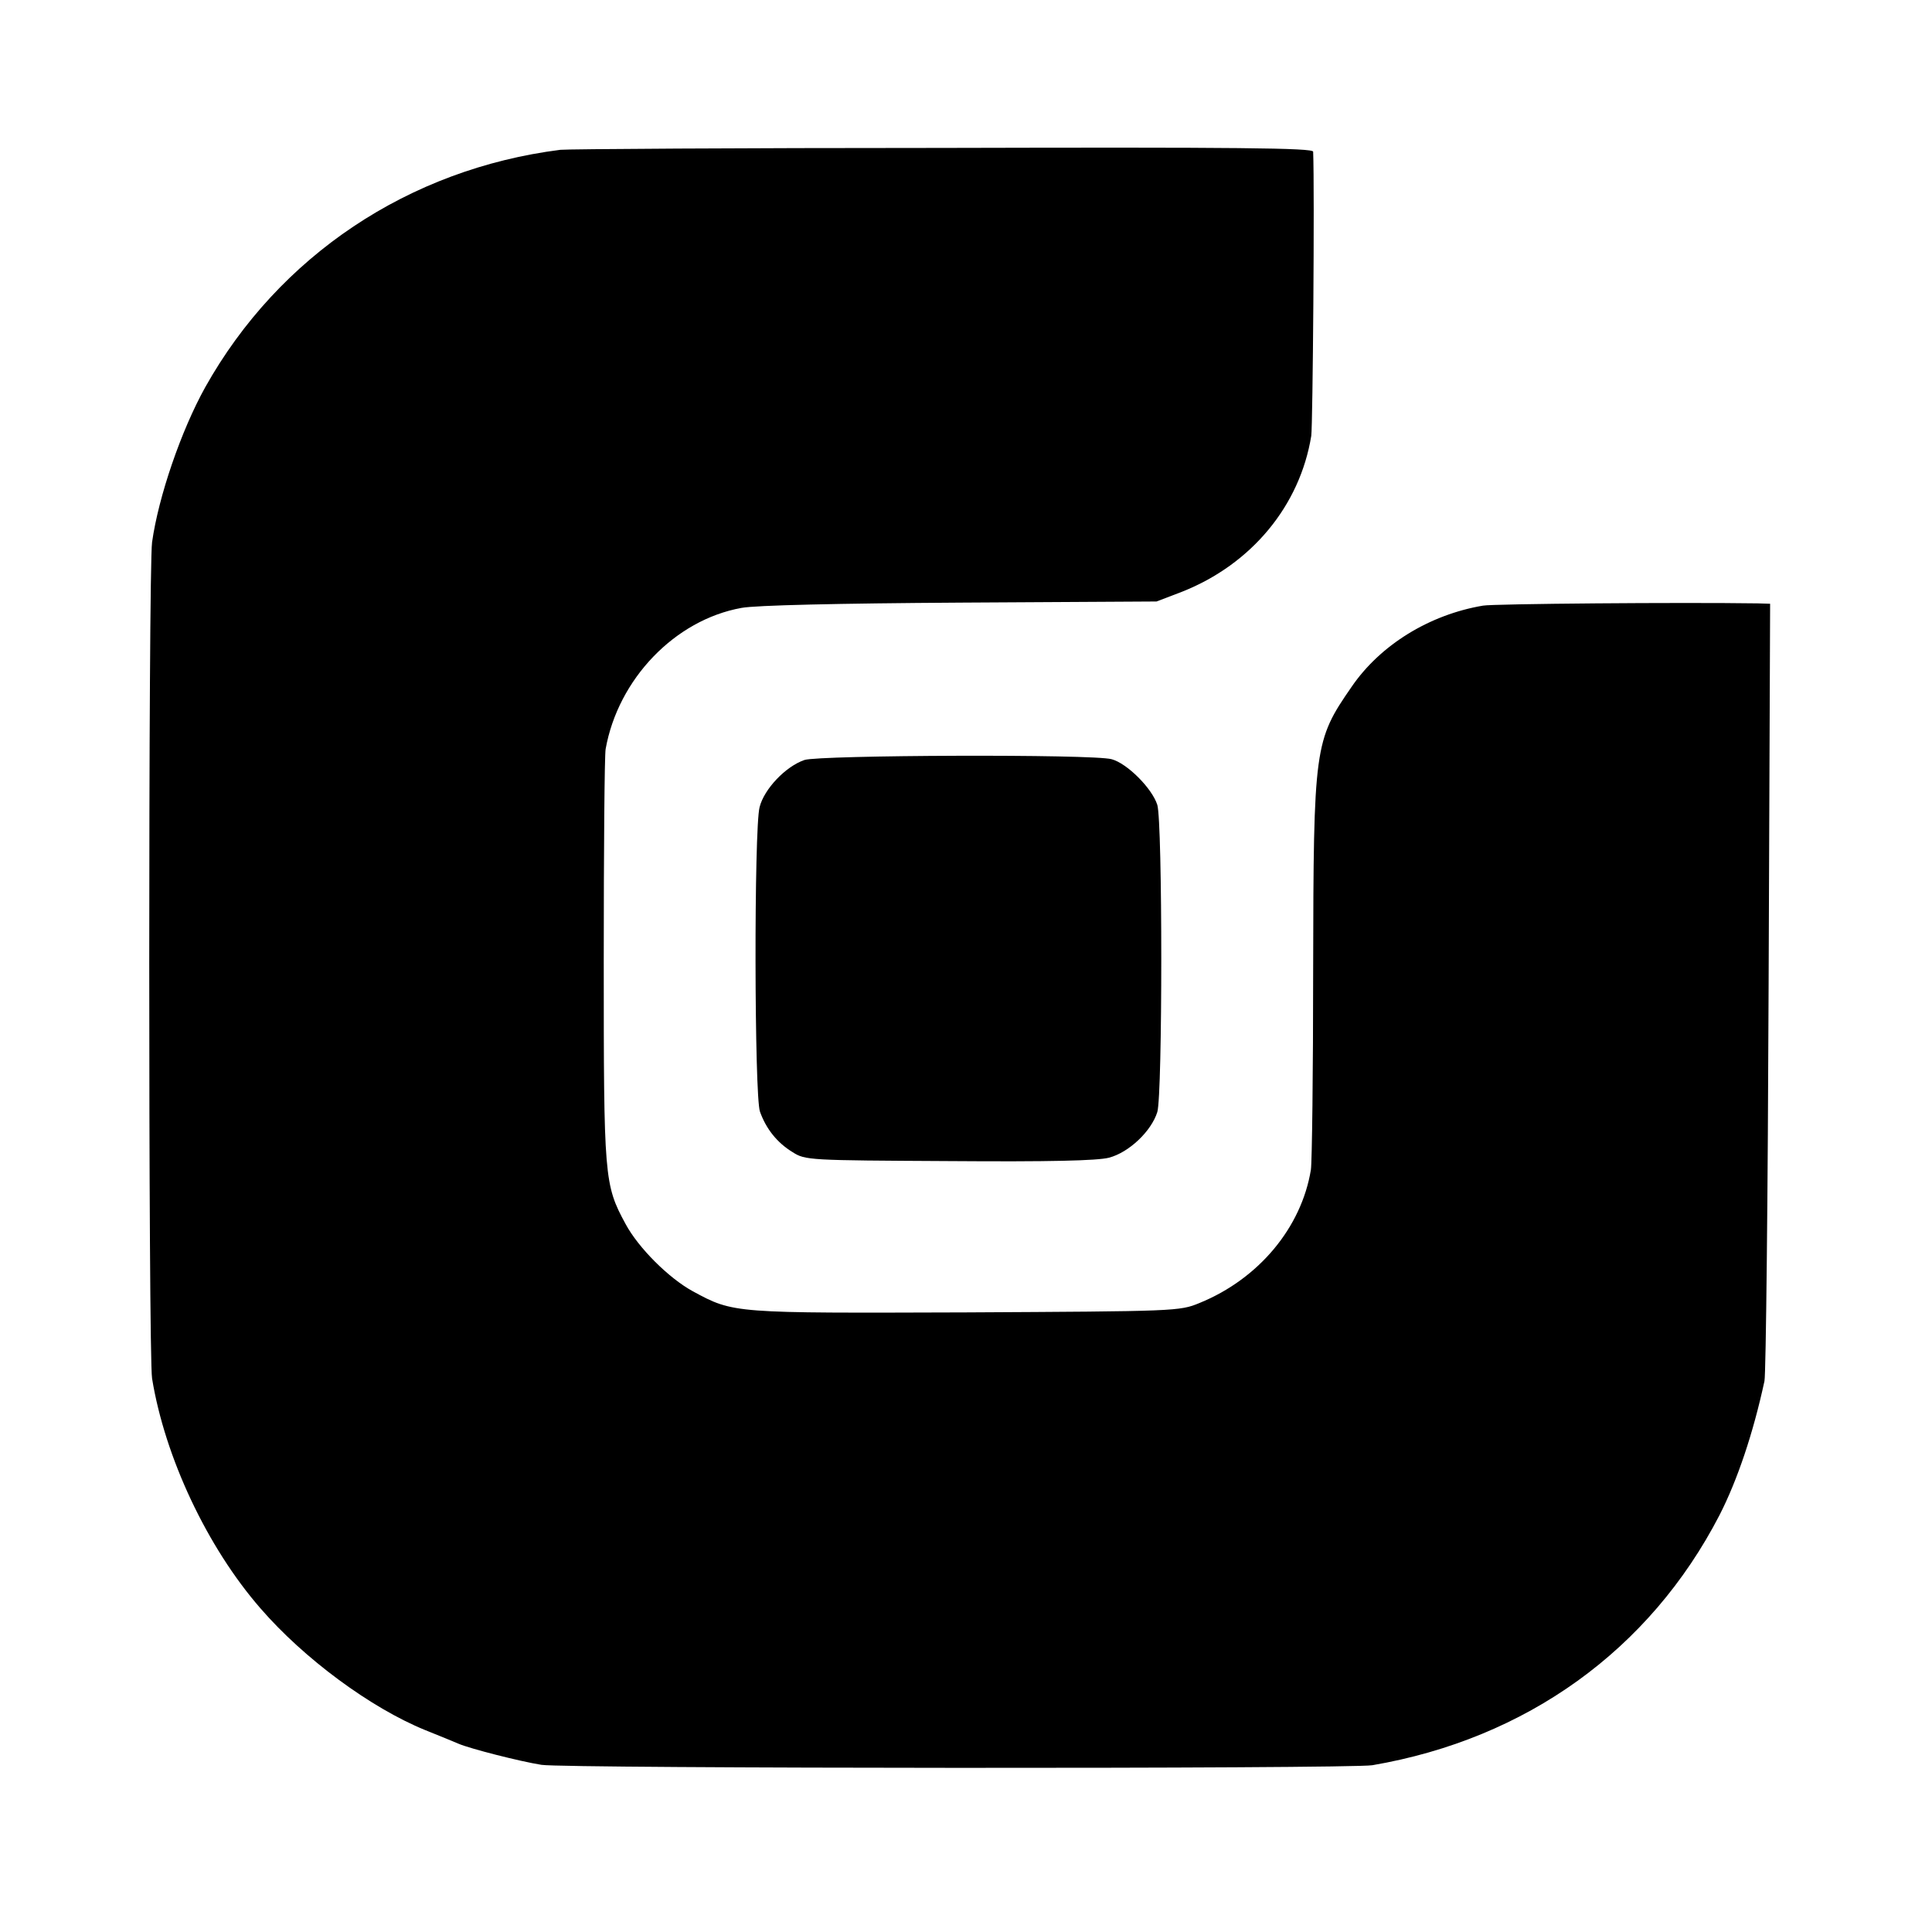
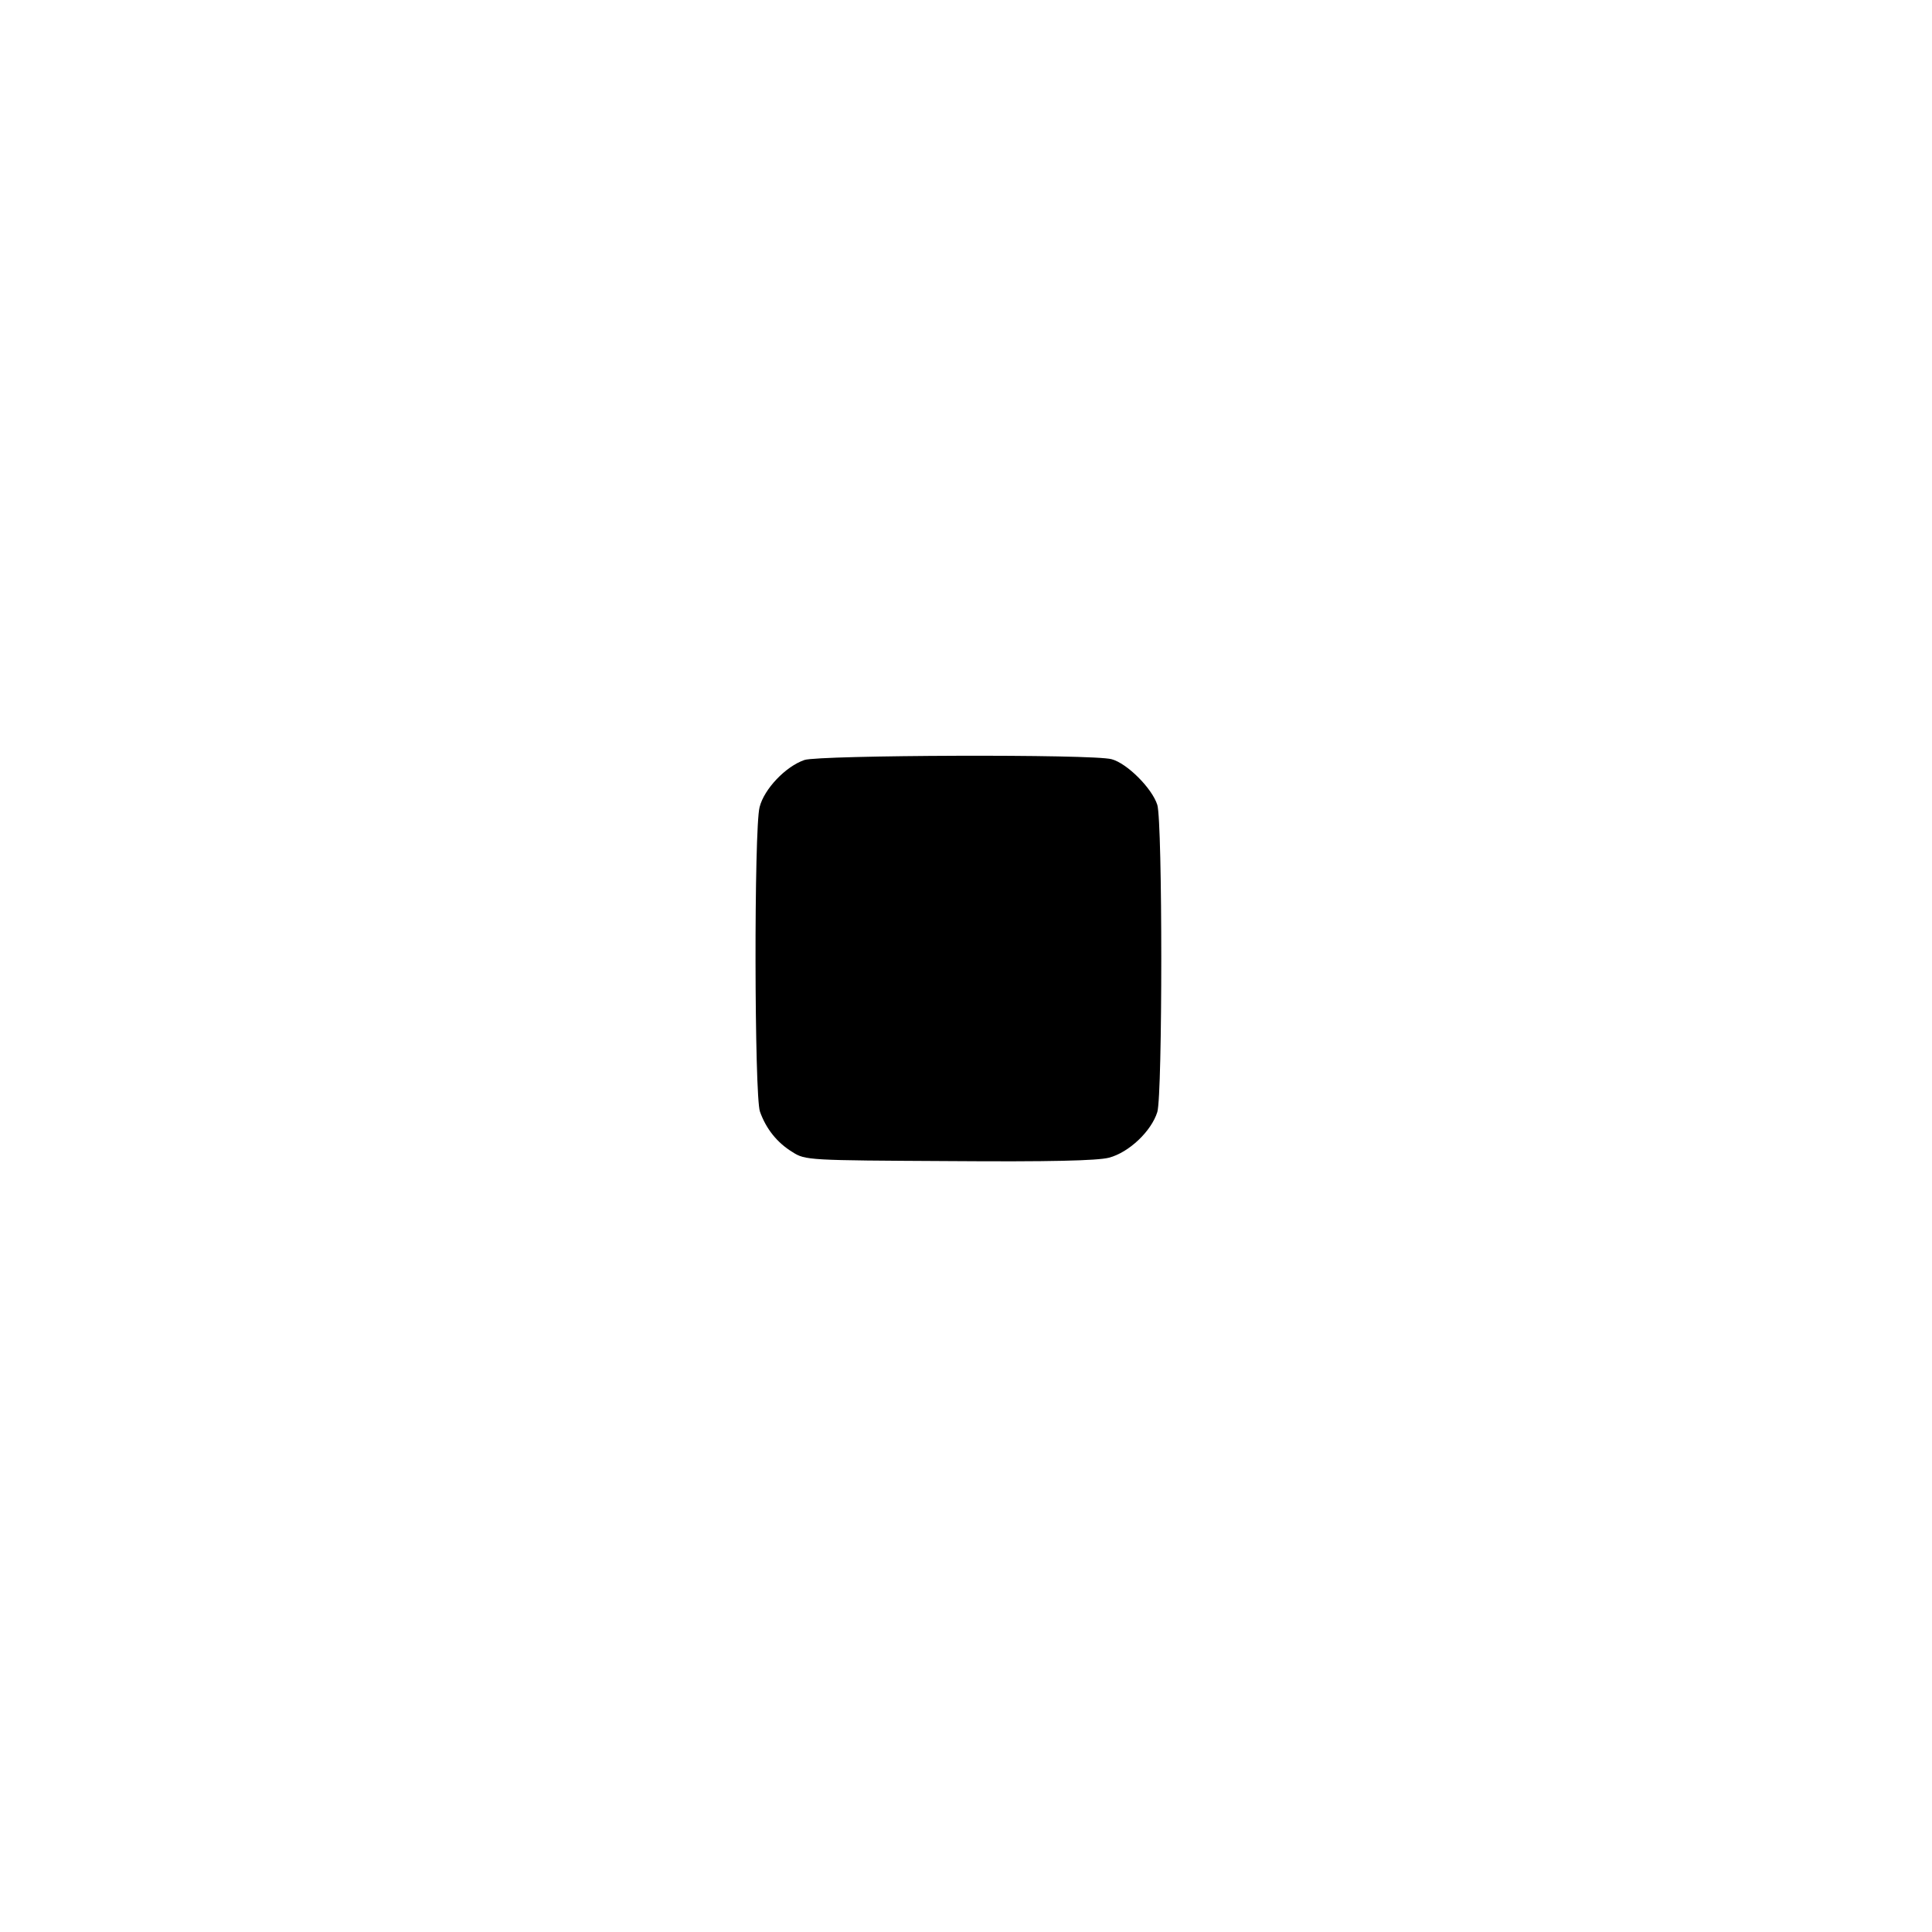
<svg xmlns="http://www.w3.org/2000/svg" version="1.0" width="512pt" height="512pt" viewBox="0 0 512 512" preserveAspectRatio="xMidYMid meet">
  <g transform="translate(0,512) scale(0.1,-0.1)" fill="#000000" stroke="none">
-     <path d="M1485 4723 c-402 -51 -746 -281 -941 -629 -64 -115 -124 -290 -141 -411 -10 -75 -10 -2153 0 -2216 34 -209 146 -447 287 -609 115 -133 292 -264 437 -323 37 -15 77 -31 88 -36 30 -13 163 -47 220 -56 61 -10 2143 -11 2202 -1 408 70 735 305 920 663 47 92 89 216 119 355 4 19 9 491 11 1048 l4 1012 -33 1 c-201 3 -701 -1 -728 -6 -142 -24 -272 -104 -348 -215 -99 -143 -101 -158 -102 -750 0 -272 -3 -511 -6 -530 -25 -153 -138 -289 -295 -353 -53 -22 -62 -22 -620 -25 -617 -2 -614 -3 -723 56 -64 35 -144 115 -178 178 -57 105 -58 121 -58 699 0 292 2 544 5 560 33 185 183 342 360 374 37 7 256 12 580 14 l520 3 68 26 c184 73 312 228 342 413 4 29 9 651 5 753 0 10 -199 12 -982 10 -541 0 -996 -3 -1013 -5z" />
    <path d="M2132 3106 c-50 -17 -107 -77 -119 -125 -15 -57 -14 -766 1 -807 16 -45 45 -82 86 -107 34 -22 43 -22 415 -24 267 -2 393 1 424 9 53 14 112 70 128 121 14 47 14 767 0 814 -14 44 -80 110 -121 121 -50 14 -775 11 -814 -2z" />
  </g>
</svg>